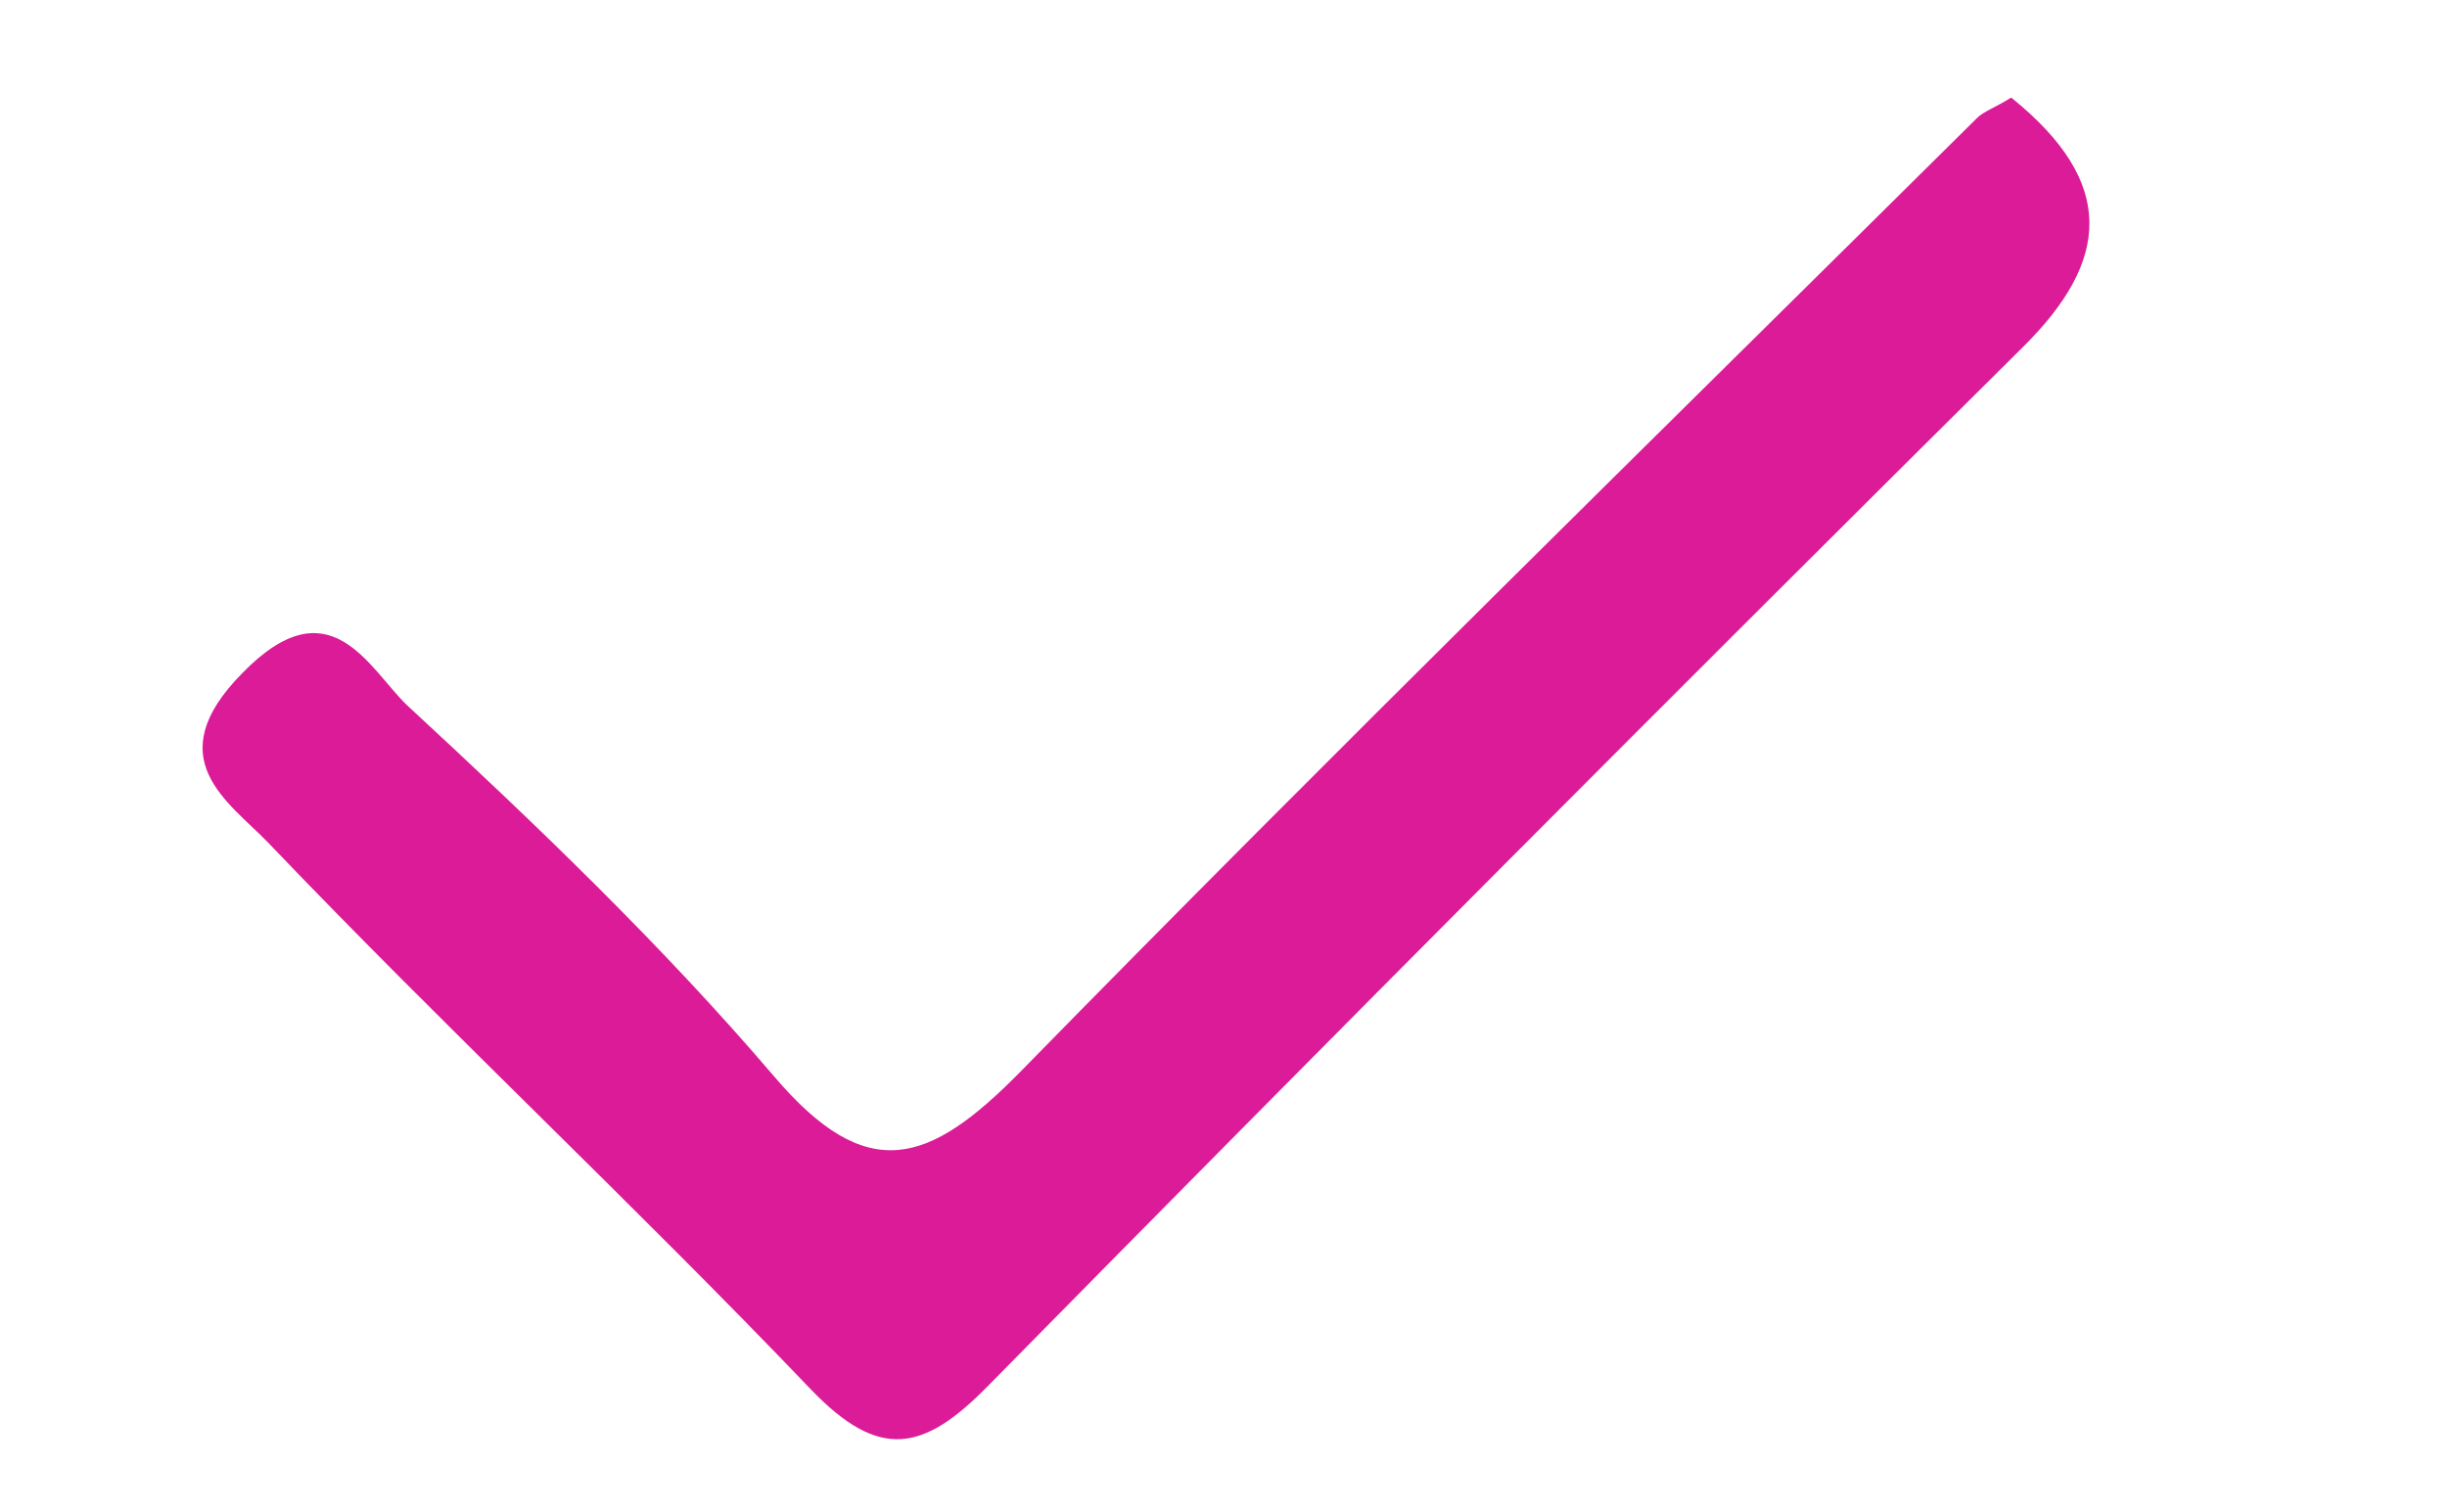
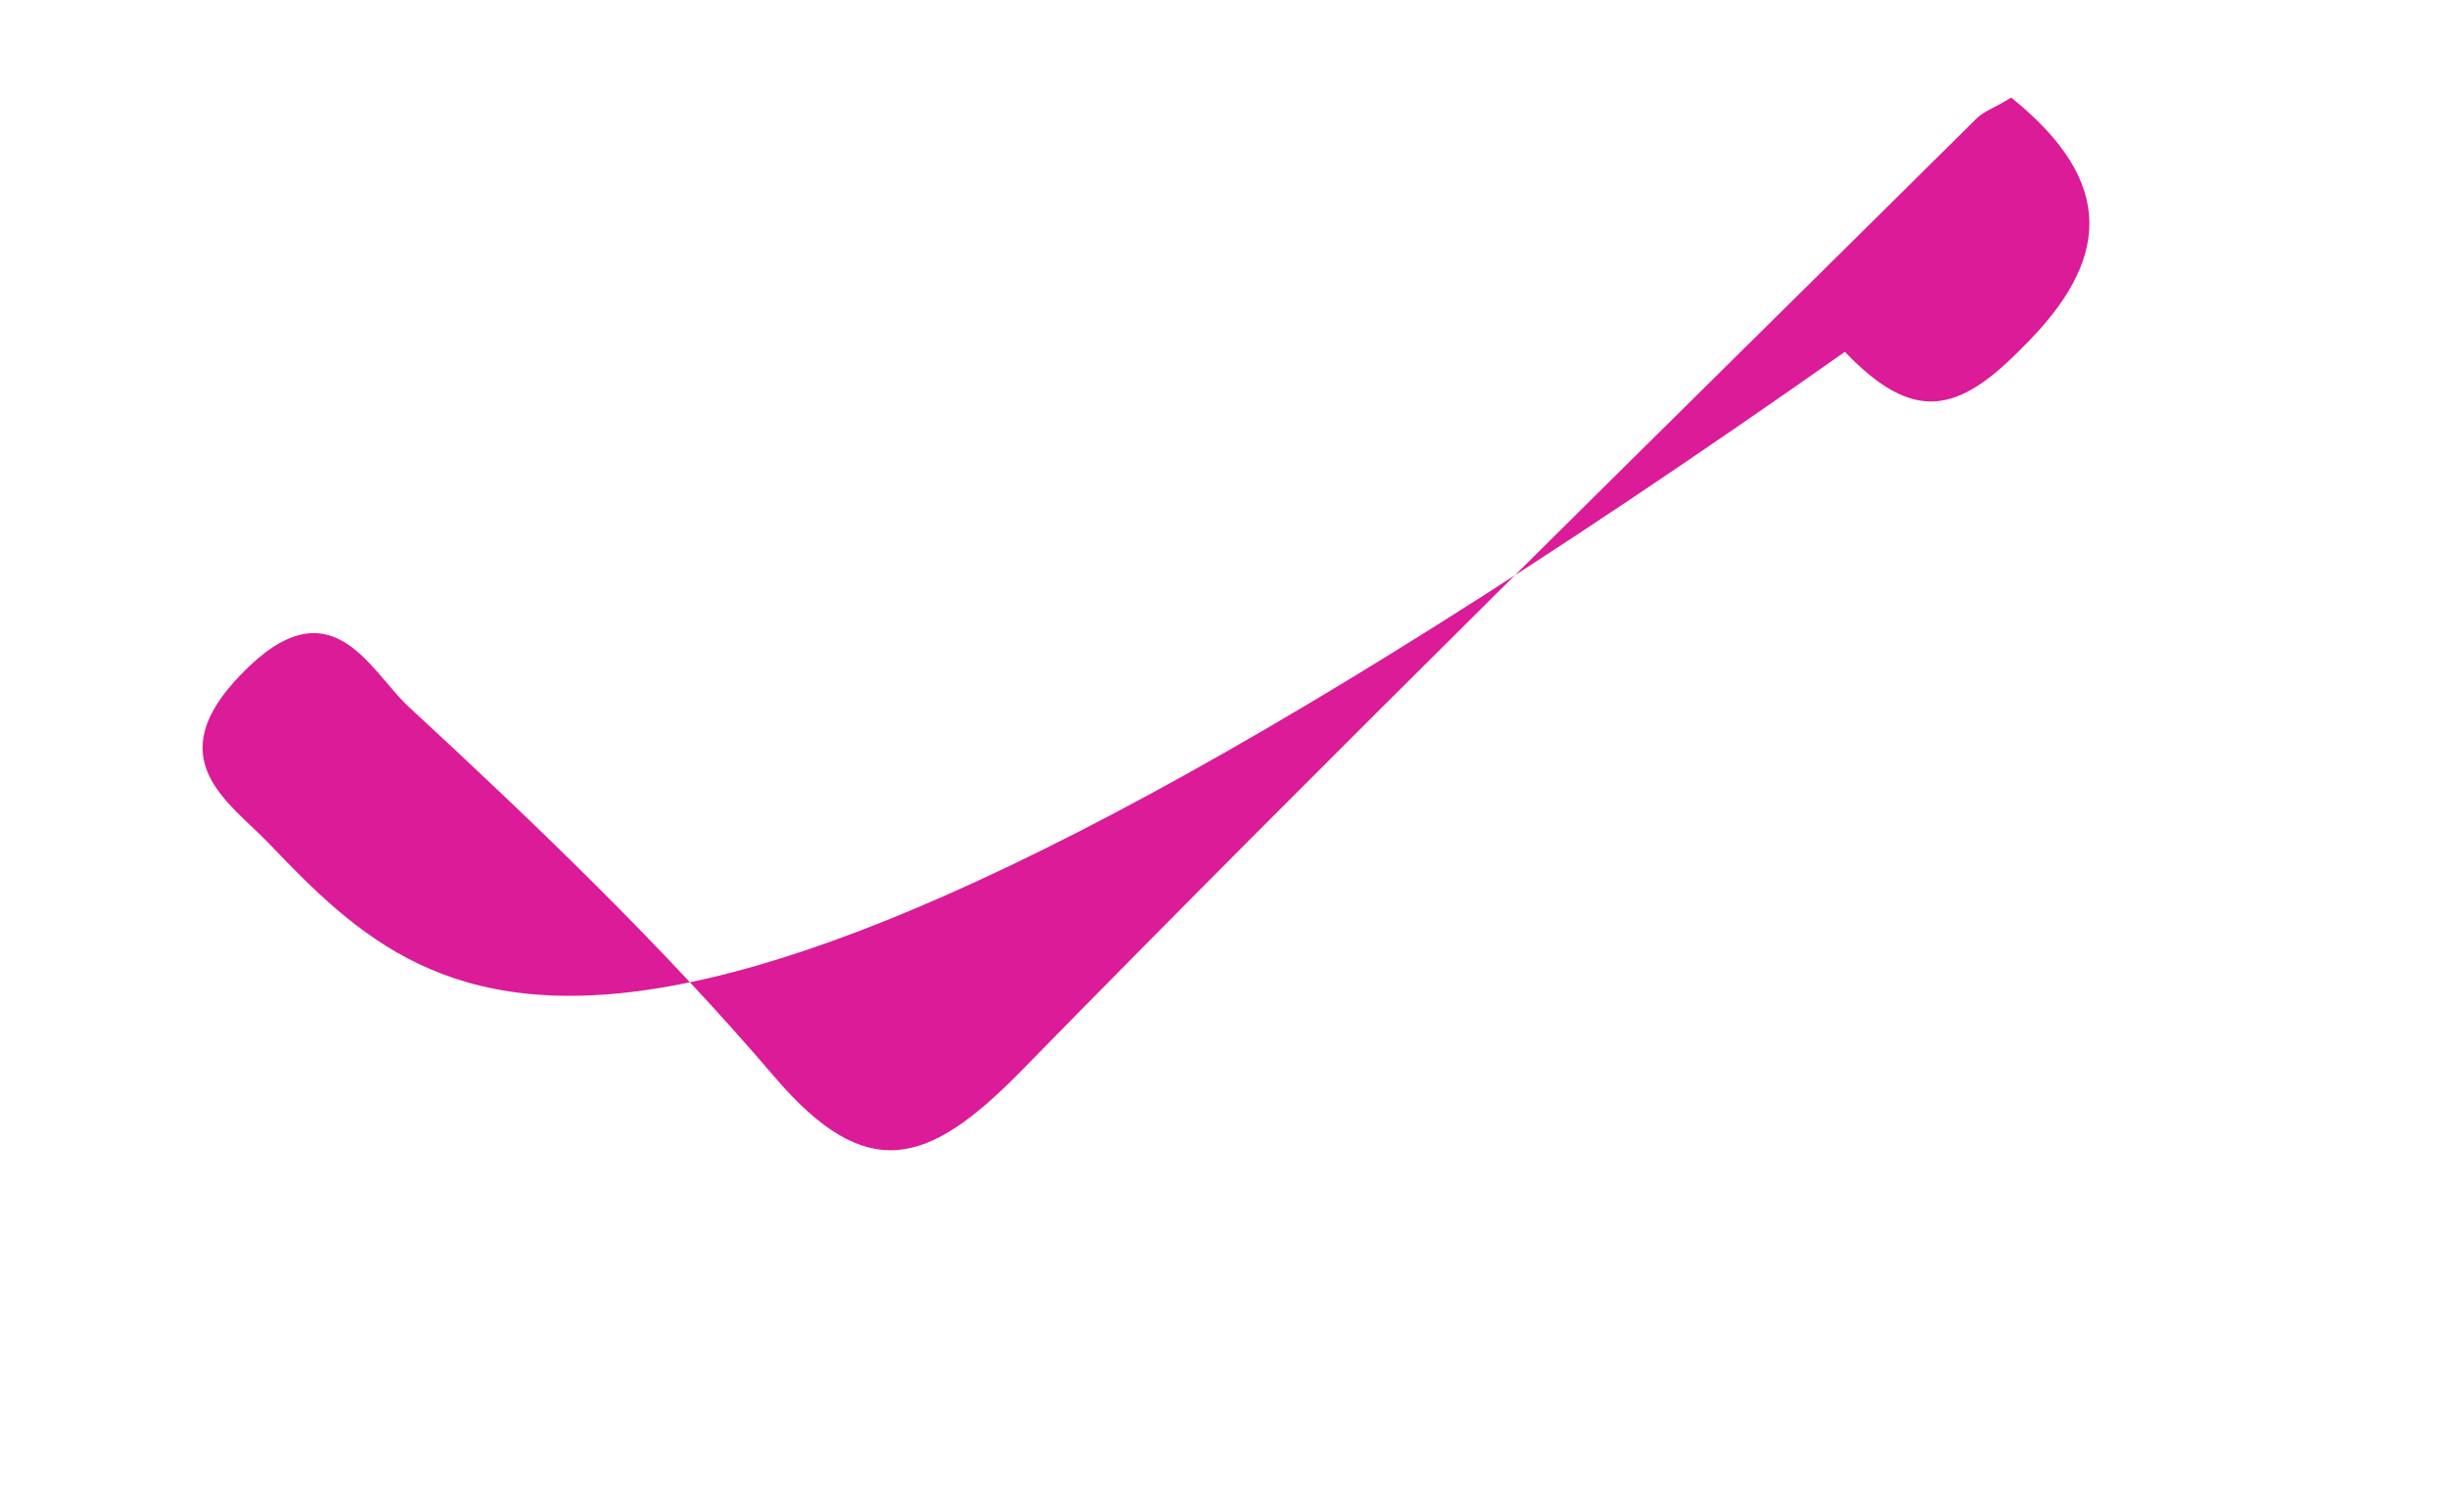
<svg xmlns="http://www.w3.org/2000/svg" version="1.1" id="Layer_1" x="0px" y="0px" viewBox="0 0 178 110" style="enable-background:new 0 0 178 110;" xml:space="preserve">
  <style type="text/css">
	.st0{fill:#DB1B97;}
</style>
  <g>
-     <path class="st0" d="M146.3,7.1c7.7,6.2,7.2,11.9,0.8,18.2c-25.2,25-50.3,50.2-75.2,75.5c-4.7,4.8-7.9,5.5-12.9,0.3   C46.1,87.6,32.4,74.8,19.5,61.3c-2.9-3-8-6.1-1.9-12.3c6.4-6.6,9.2-0.4,12,2.3c9.3,8.6,18.5,17.4,26.7,27c6.8,8,11.3,6.4,17.9-0.3   c22.9-23.4,46.3-46.3,69.6-69.4C144.3,8.1,145,7.9,146.3,7.1z" />
+     <path class="st0" d="M146.3,7.1c7.7,6.2,7.2,11.9,0.8,18.2c-4.7,4.8-7.9,5.5-12.9,0.3   C46.1,87.6,32.4,74.8,19.5,61.3c-2.9-3-8-6.1-1.9-12.3c6.4-6.6,9.2-0.4,12,2.3c9.3,8.6,18.5,17.4,26.7,27c6.8,8,11.3,6.4,17.9-0.3   c22.9-23.4,46.3-46.3,69.6-69.4C144.3,8.1,145,7.9,146.3,7.1z" />
  </g>
</svg>